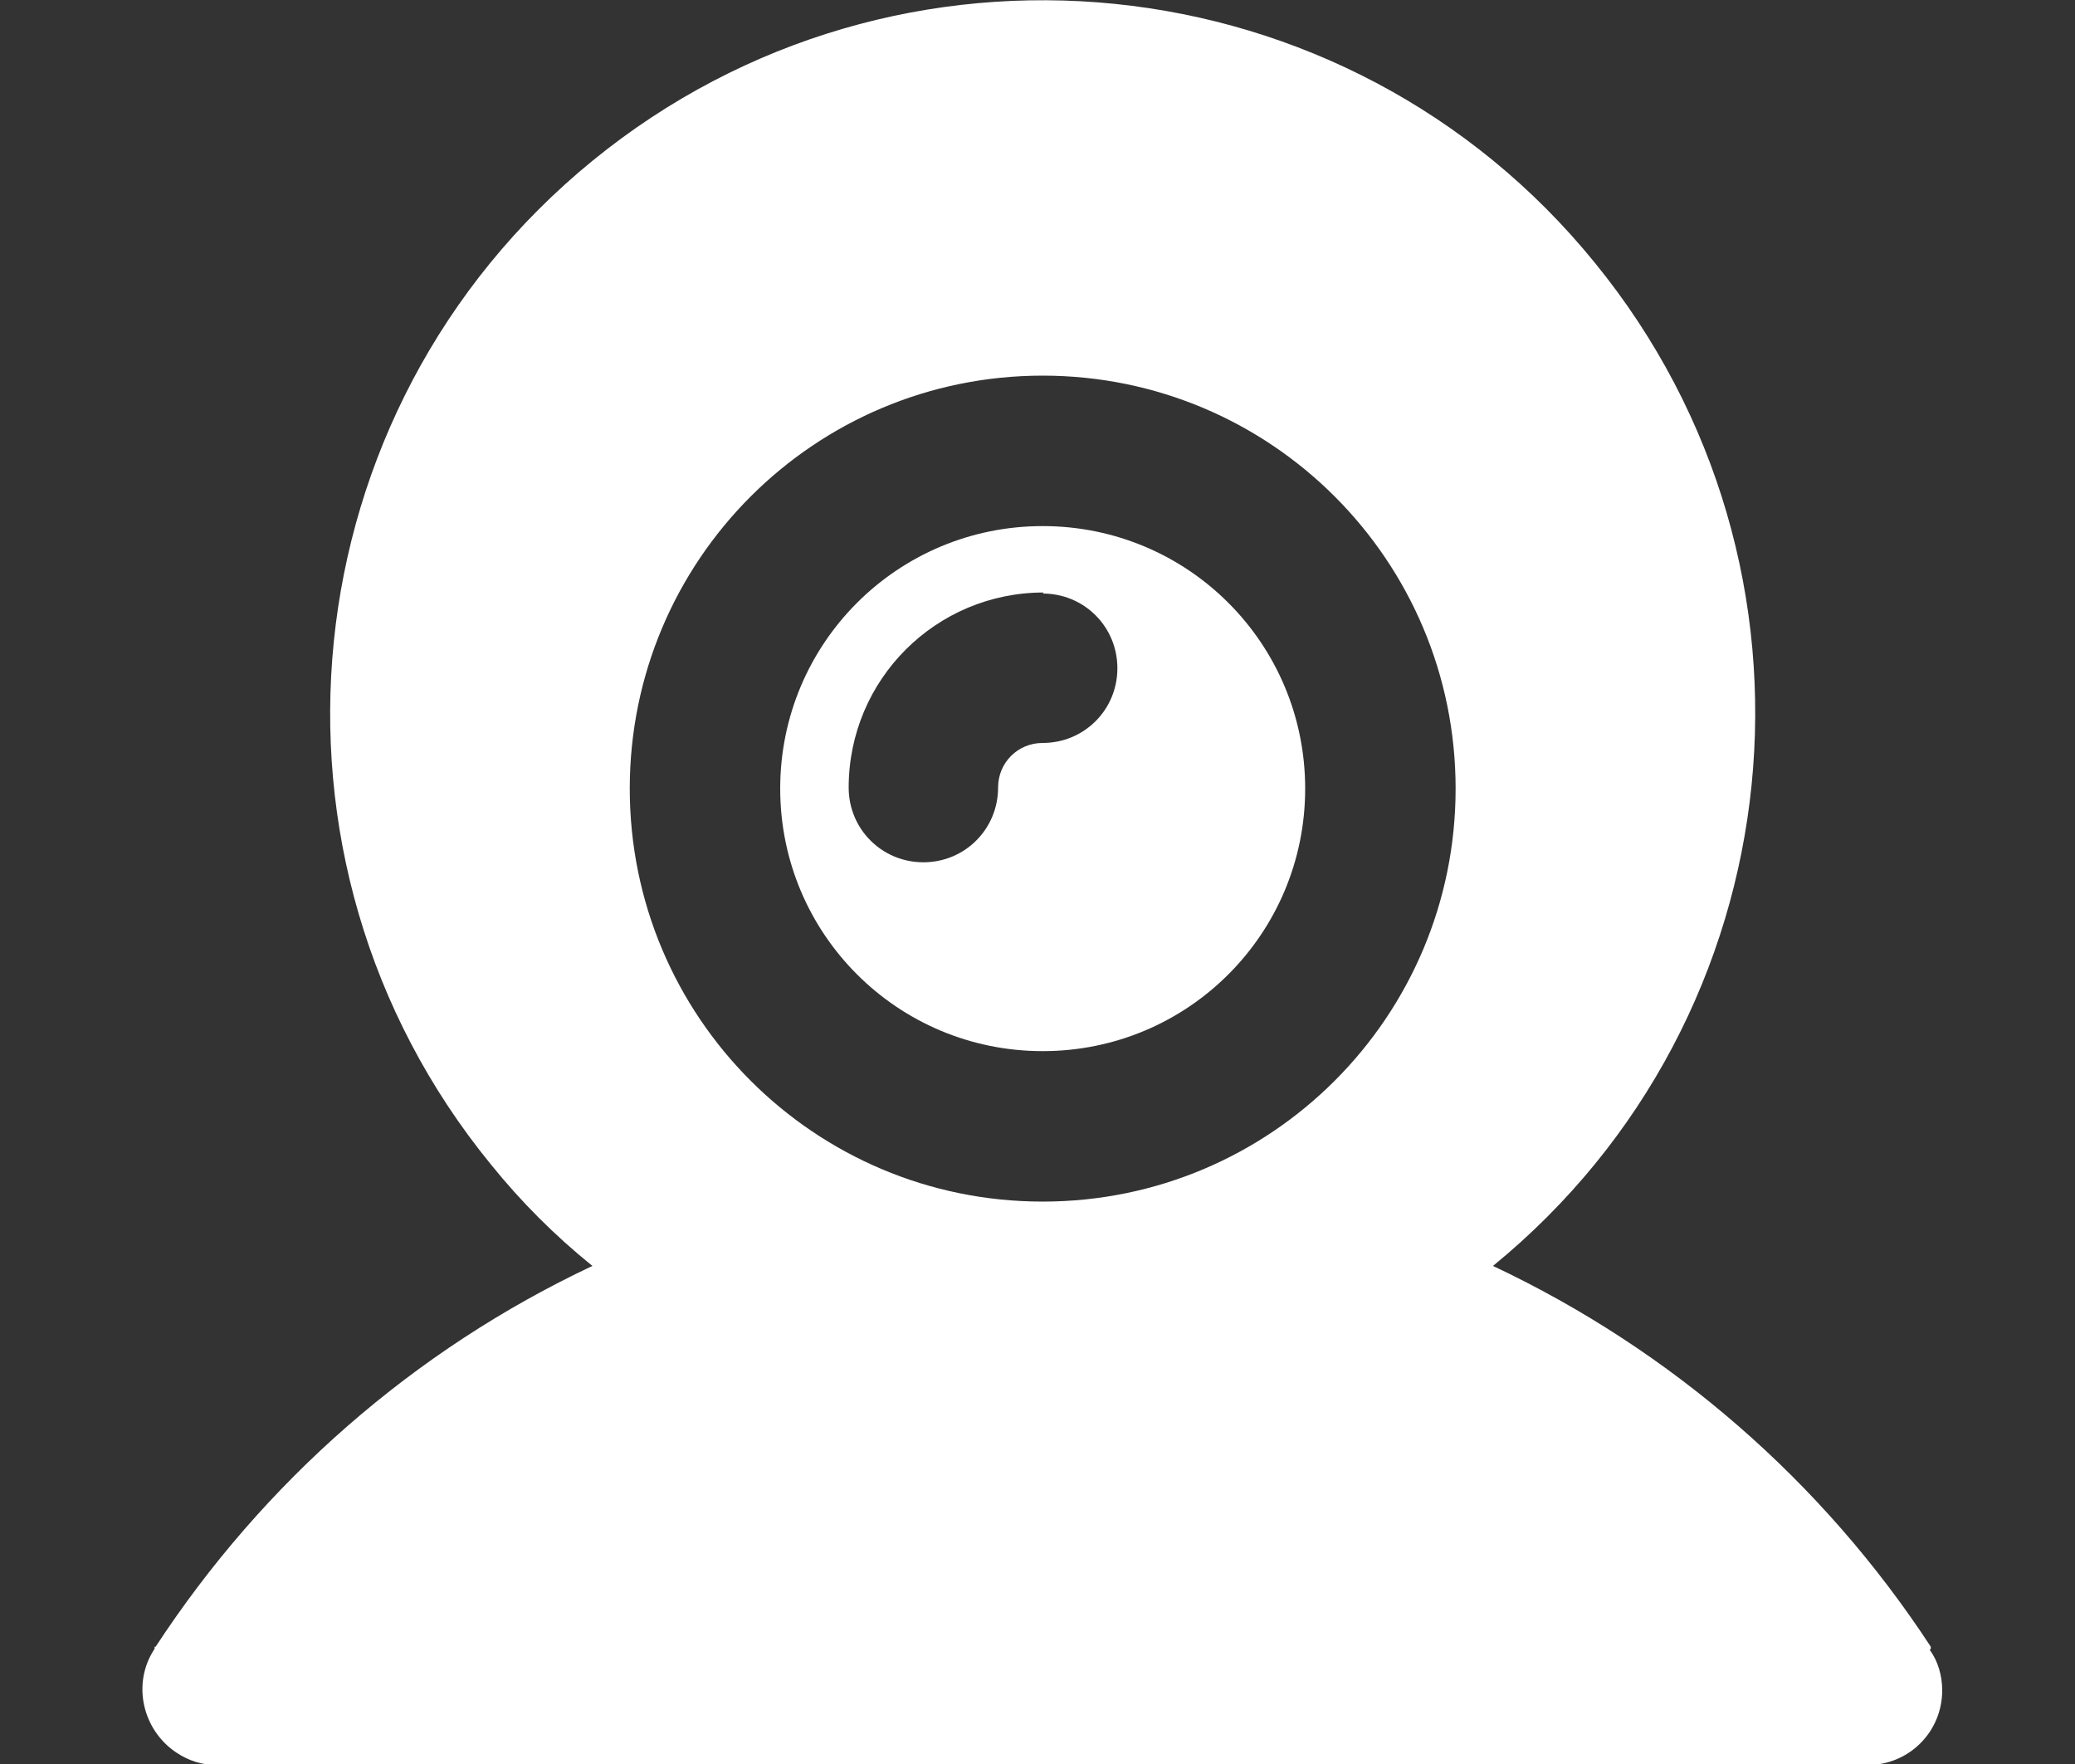
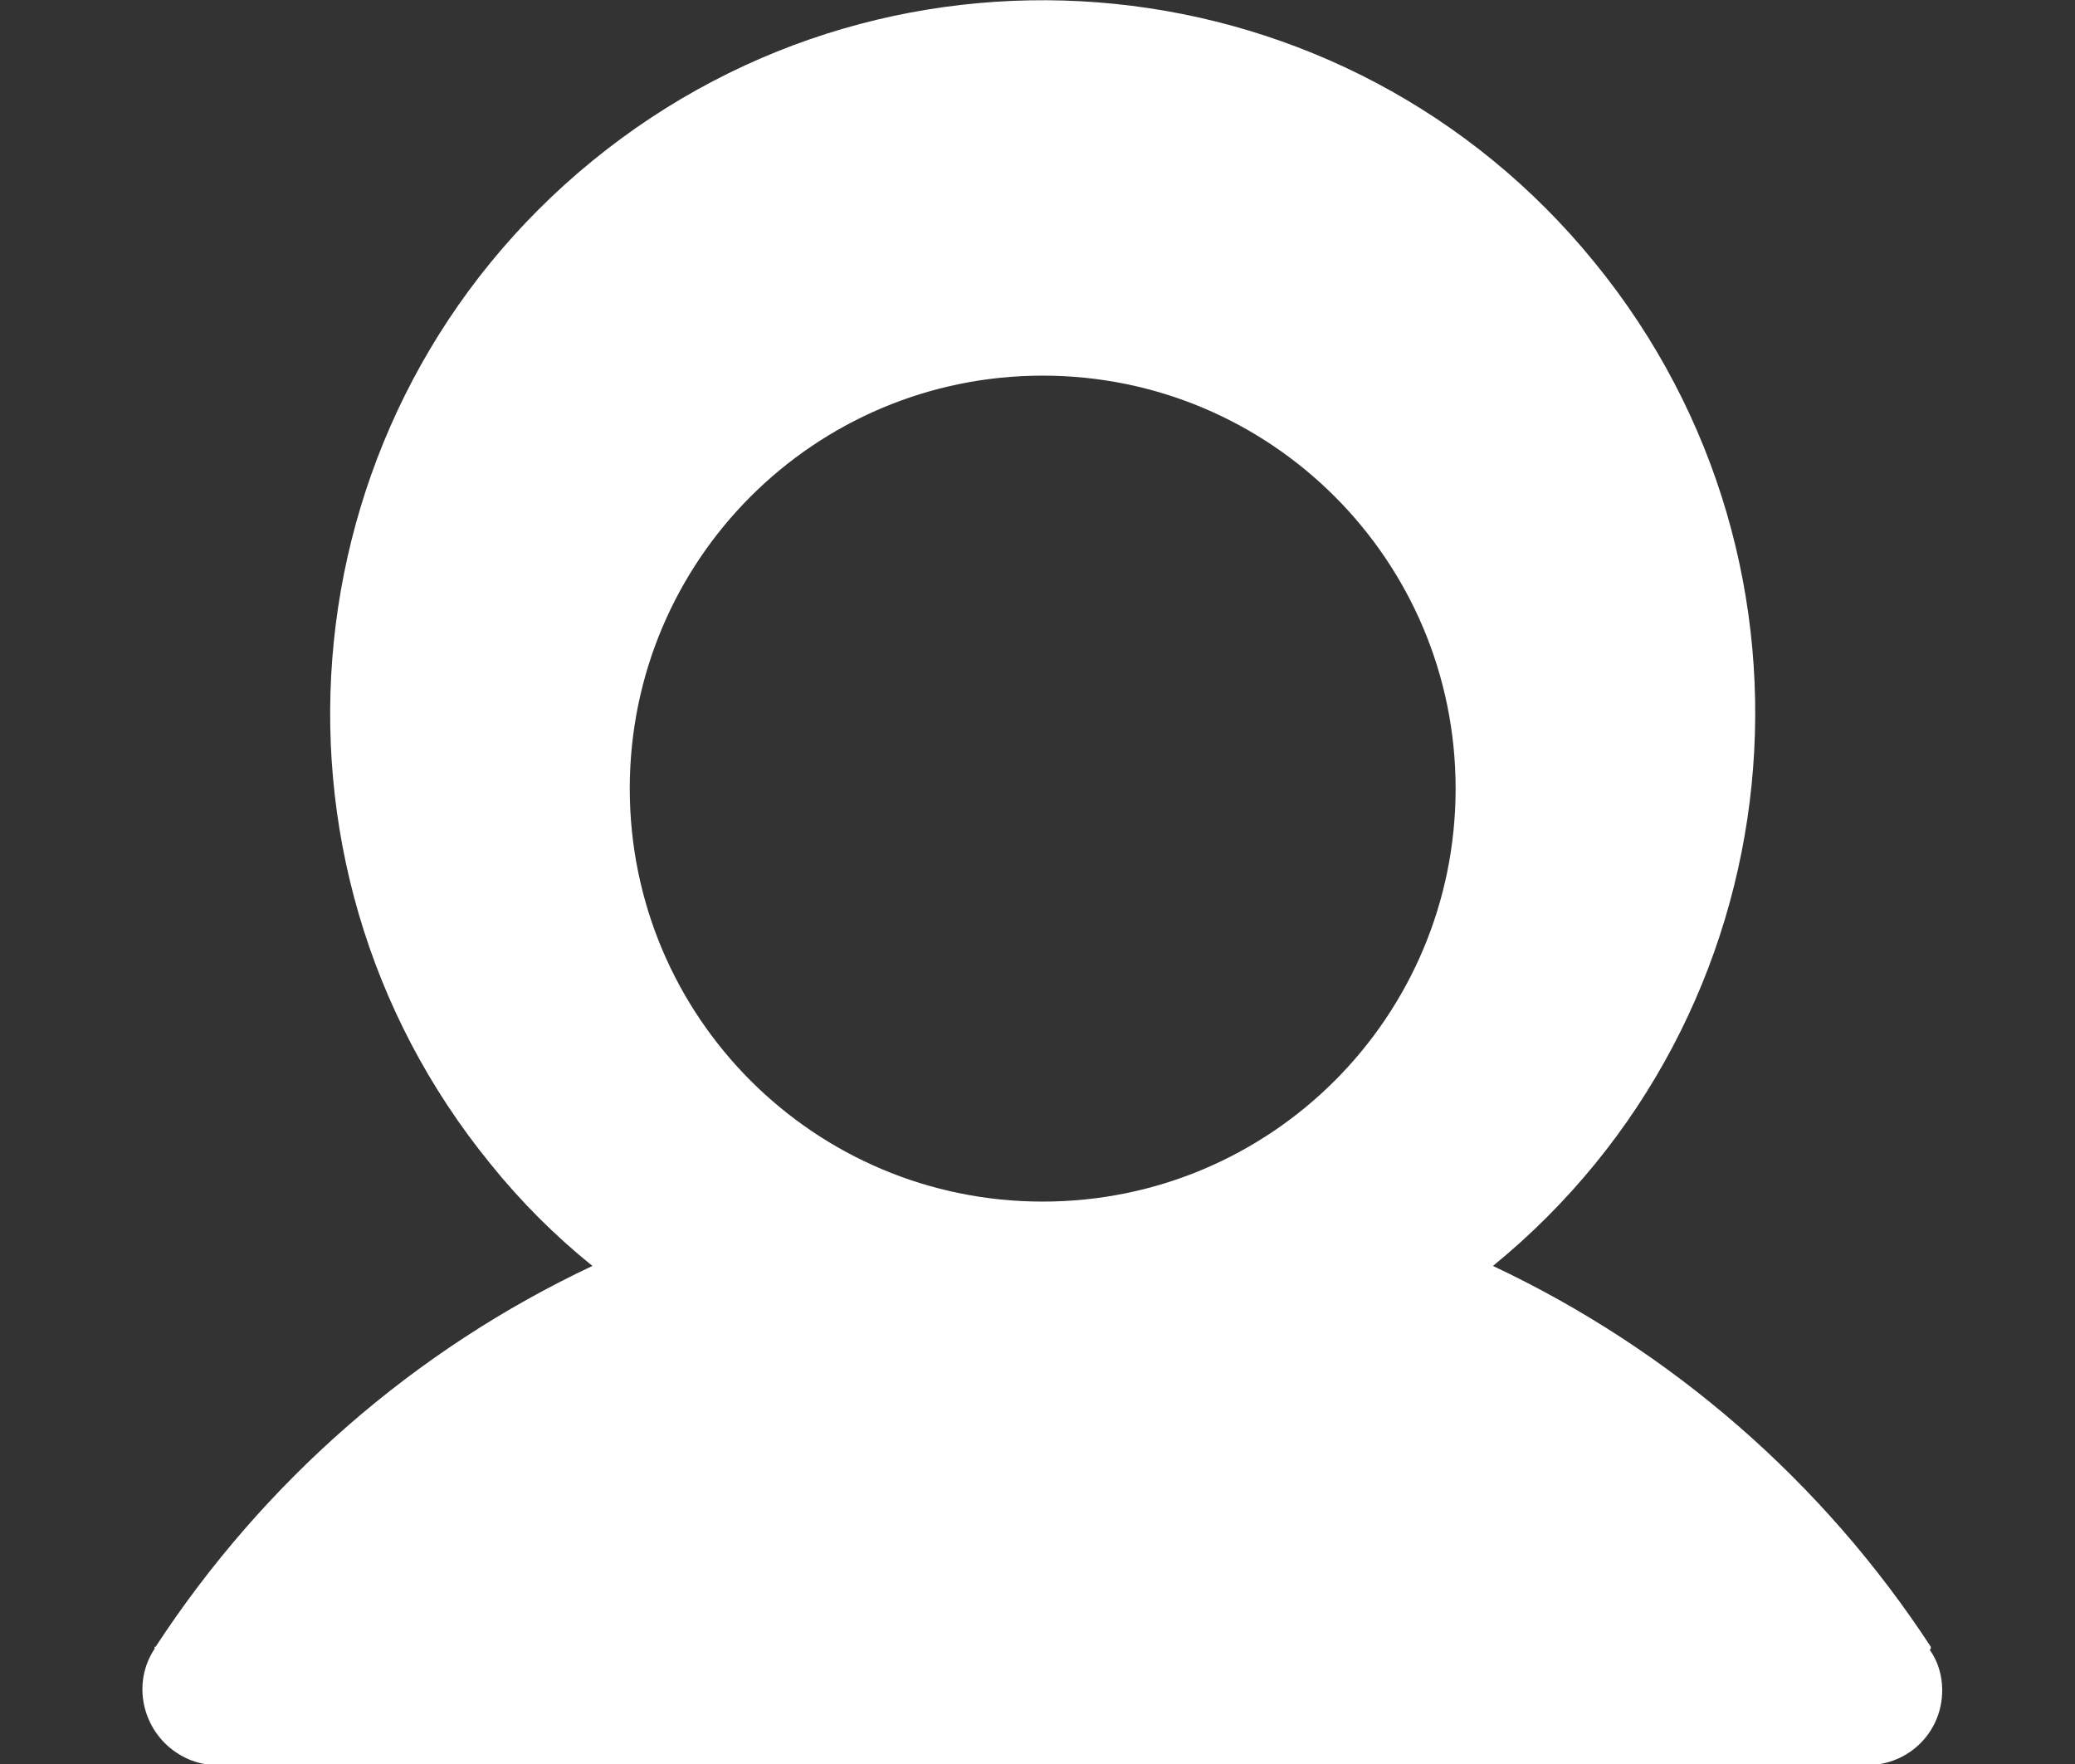
<svg xmlns="http://www.w3.org/2000/svg" id="Ebene_1" viewBox="0 0 20 17">
  <rect x="0" y="0" width="20" height="17" fill="#333333" stroke="none" />
  <defs>
    <style>.cls-1{fill:#fff;}</style>
  </defs>
  <g id="Webcam">
    <path class="cls-1" d="M18.61,15.89h0v-.02c-1.04-1.59-2.5-2.86-4.22-3.67,2.94-2.4,3.38-6.73,.98-9.67C12.98-.41,8.65-.85,5.71,1.55c-2.94,2.4-3.38,6.73-.98,9.67,.29,.36,.62,.69,.98,.98-1.72,.81-3.17,2.08-4.21,3.67h-.01v.02c-.22,.33-.12,.78,.21,1,.12,.08,.25,.12,.39,.12h15.91c.4,0,.72-.32,.72-.72,0-.14-.04-.28-.12-.39ZM10.05,3.62c2.2,0,3.98,1.78,3.98,3.98s-1.78,3.98-3.98,3.98-3.98-1.78-3.98-3.98c0-2.2,1.78-3.98,3.98-3.98Z" />
-     <path class="cls-1" d="M10.05,10.13c1.4,0,2.53-1.13,2.53-2.53s-1.13-2.53-2.53-2.53-2.53,1.13-2.53,2.53c0,1.4,1.13,2.53,2.53,2.53Zm0-4.41c.4,0,.72,.32,.72,.72s-.32,.72-.72,.72c-.24,0-.43,.19-.43,.43,0,.4-.32,.72-.72,.72s-.72-.32-.72-.72c0-1.04,.84-1.88,1.88-1.88Z" />
  </g>
</svg>